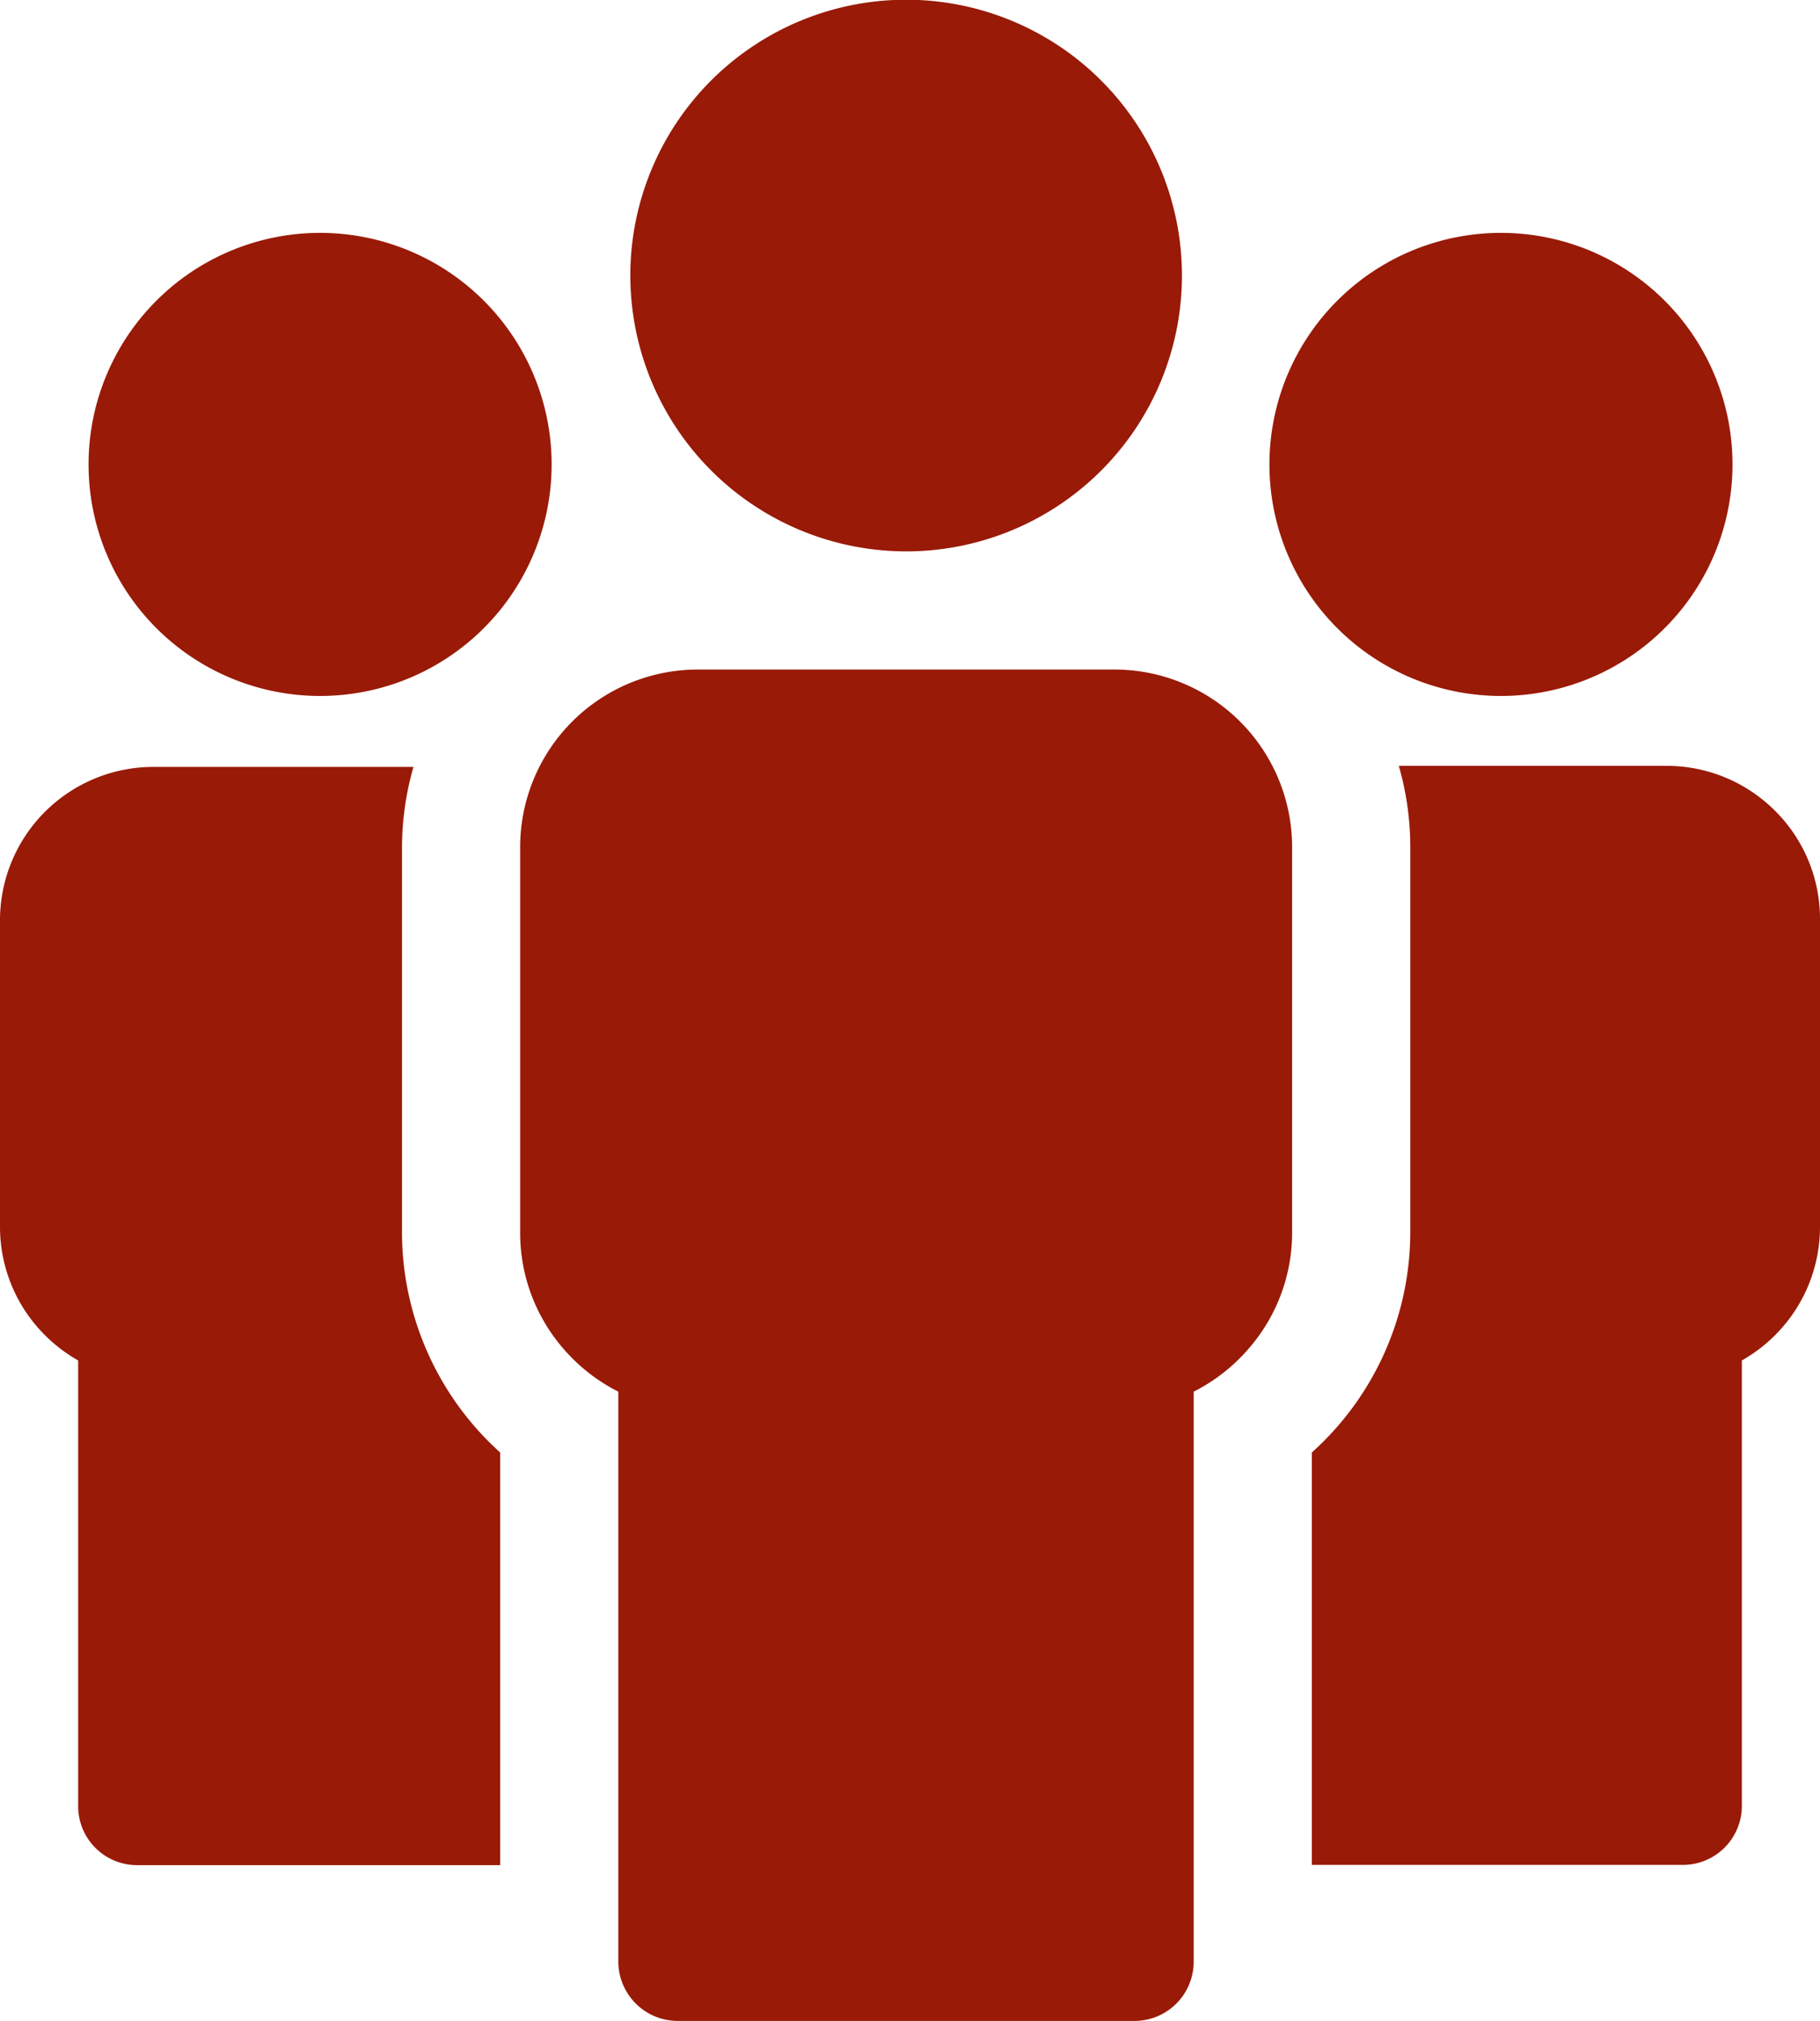
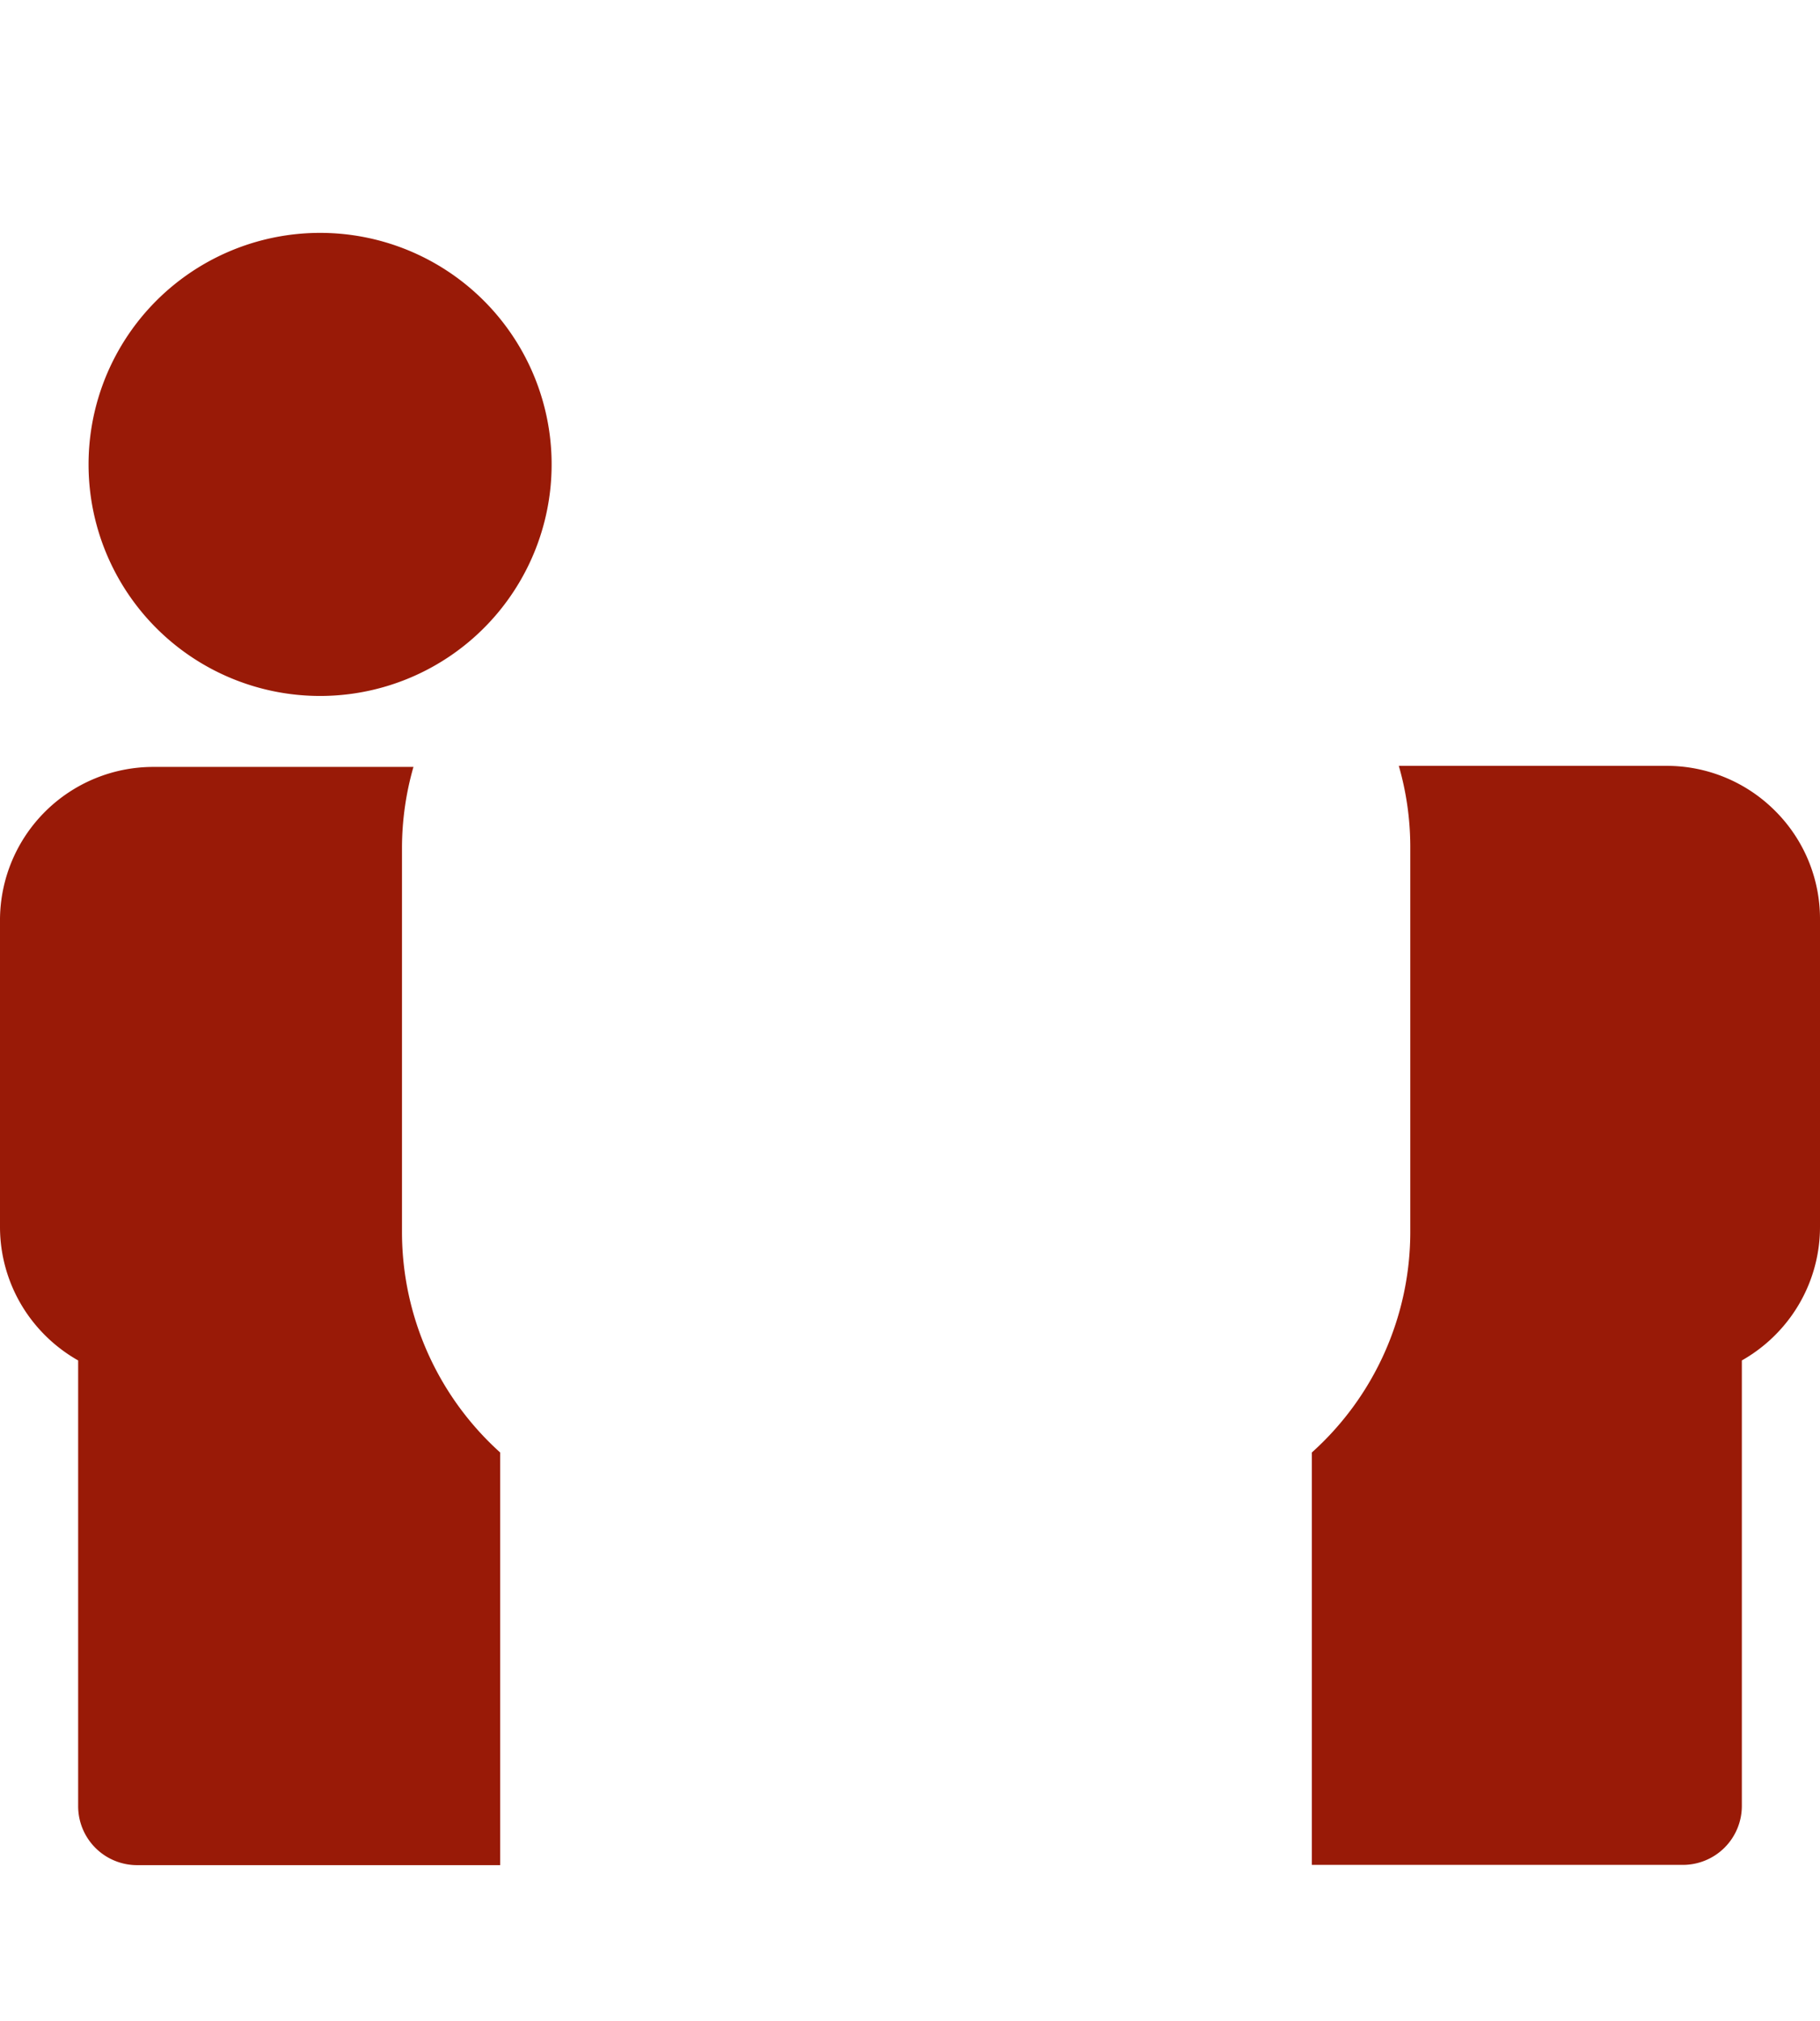
<svg xmlns="http://www.w3.org/2000/svg" viewBox="0 0 68.23 75.76">
  <g id="Layer_2" data-name="Layer 2">
    <g id="Layer_1-2" data-name="Layer 1">
      <path d="M15.07,46.22V31.75a11.05,11.05,0,0,1,.43-3H5.74A5.75,5.75,0,0,0,0,34.45V46a5.73,5.73,0,0,0,1.36,3.7A5.8,5.8,0,0,0,2.93,51V67.71a2.21,2.21,0,0,0,2.22,2.21h13.6V54.45a11.13,11.13,0,0,1-3.68-8.23" fill="#991a07" />
      <path d="M12,26.09a8.68,8.68,0,1,0-8.68-8.67A8.68,8.68,0,0,0,12,26.09" fill="#991a07" />
-       <path d="M41.79,25.1H26.14a6.66,6.66,0,0,0-6.64,6.65V46.22a6.62,6.62,0,0,0,1.57,4.28,6.73,6.73,0,0,0,2.11,1.67V73.54a2.23,2.23,0,0,0,2.22,2.22H42.54a2.22,2.22,0,0,0,2.21-2.22V52.17a6.73,6.73,0,0,0,2.11-1.67,6.61,6.61,0,0,0,1.58-4.28V31.75a6.66,6.66,0,0,0-6.65-6.65" fill="#991a07" />
-       <path d="M34,20.67A10.34,10.34,0,1,0,23.63,10.34,10.35,10.35,0,0,0,34,20.67" fill="#991a07" />
      <path d="M66.55,30.4a5.74,5.74,0,0,0-4.06-1.69H52.44a11,11,0,0,1,.43,3V46.22a11.11,11.11,0,0,1-3.69,8.23V69.91h13.9a2.21,2.21,0,0,0,2.22-2.21V51a5.8,5.8,0,0,0,1.57-1.3A5.73,5.73,0,0,0,68.23,46V34.45a5.71,5.71,0,0,0-1.68-4.05" fill="#991a07" />
-       <path d="M56.26,26.09a8.68,8.68,0,1,0-8.67-8.67,8.68,8.68,0,0,0,8.67,8.67" fill="#991a07" />
    </g>
  </g>
</svg>